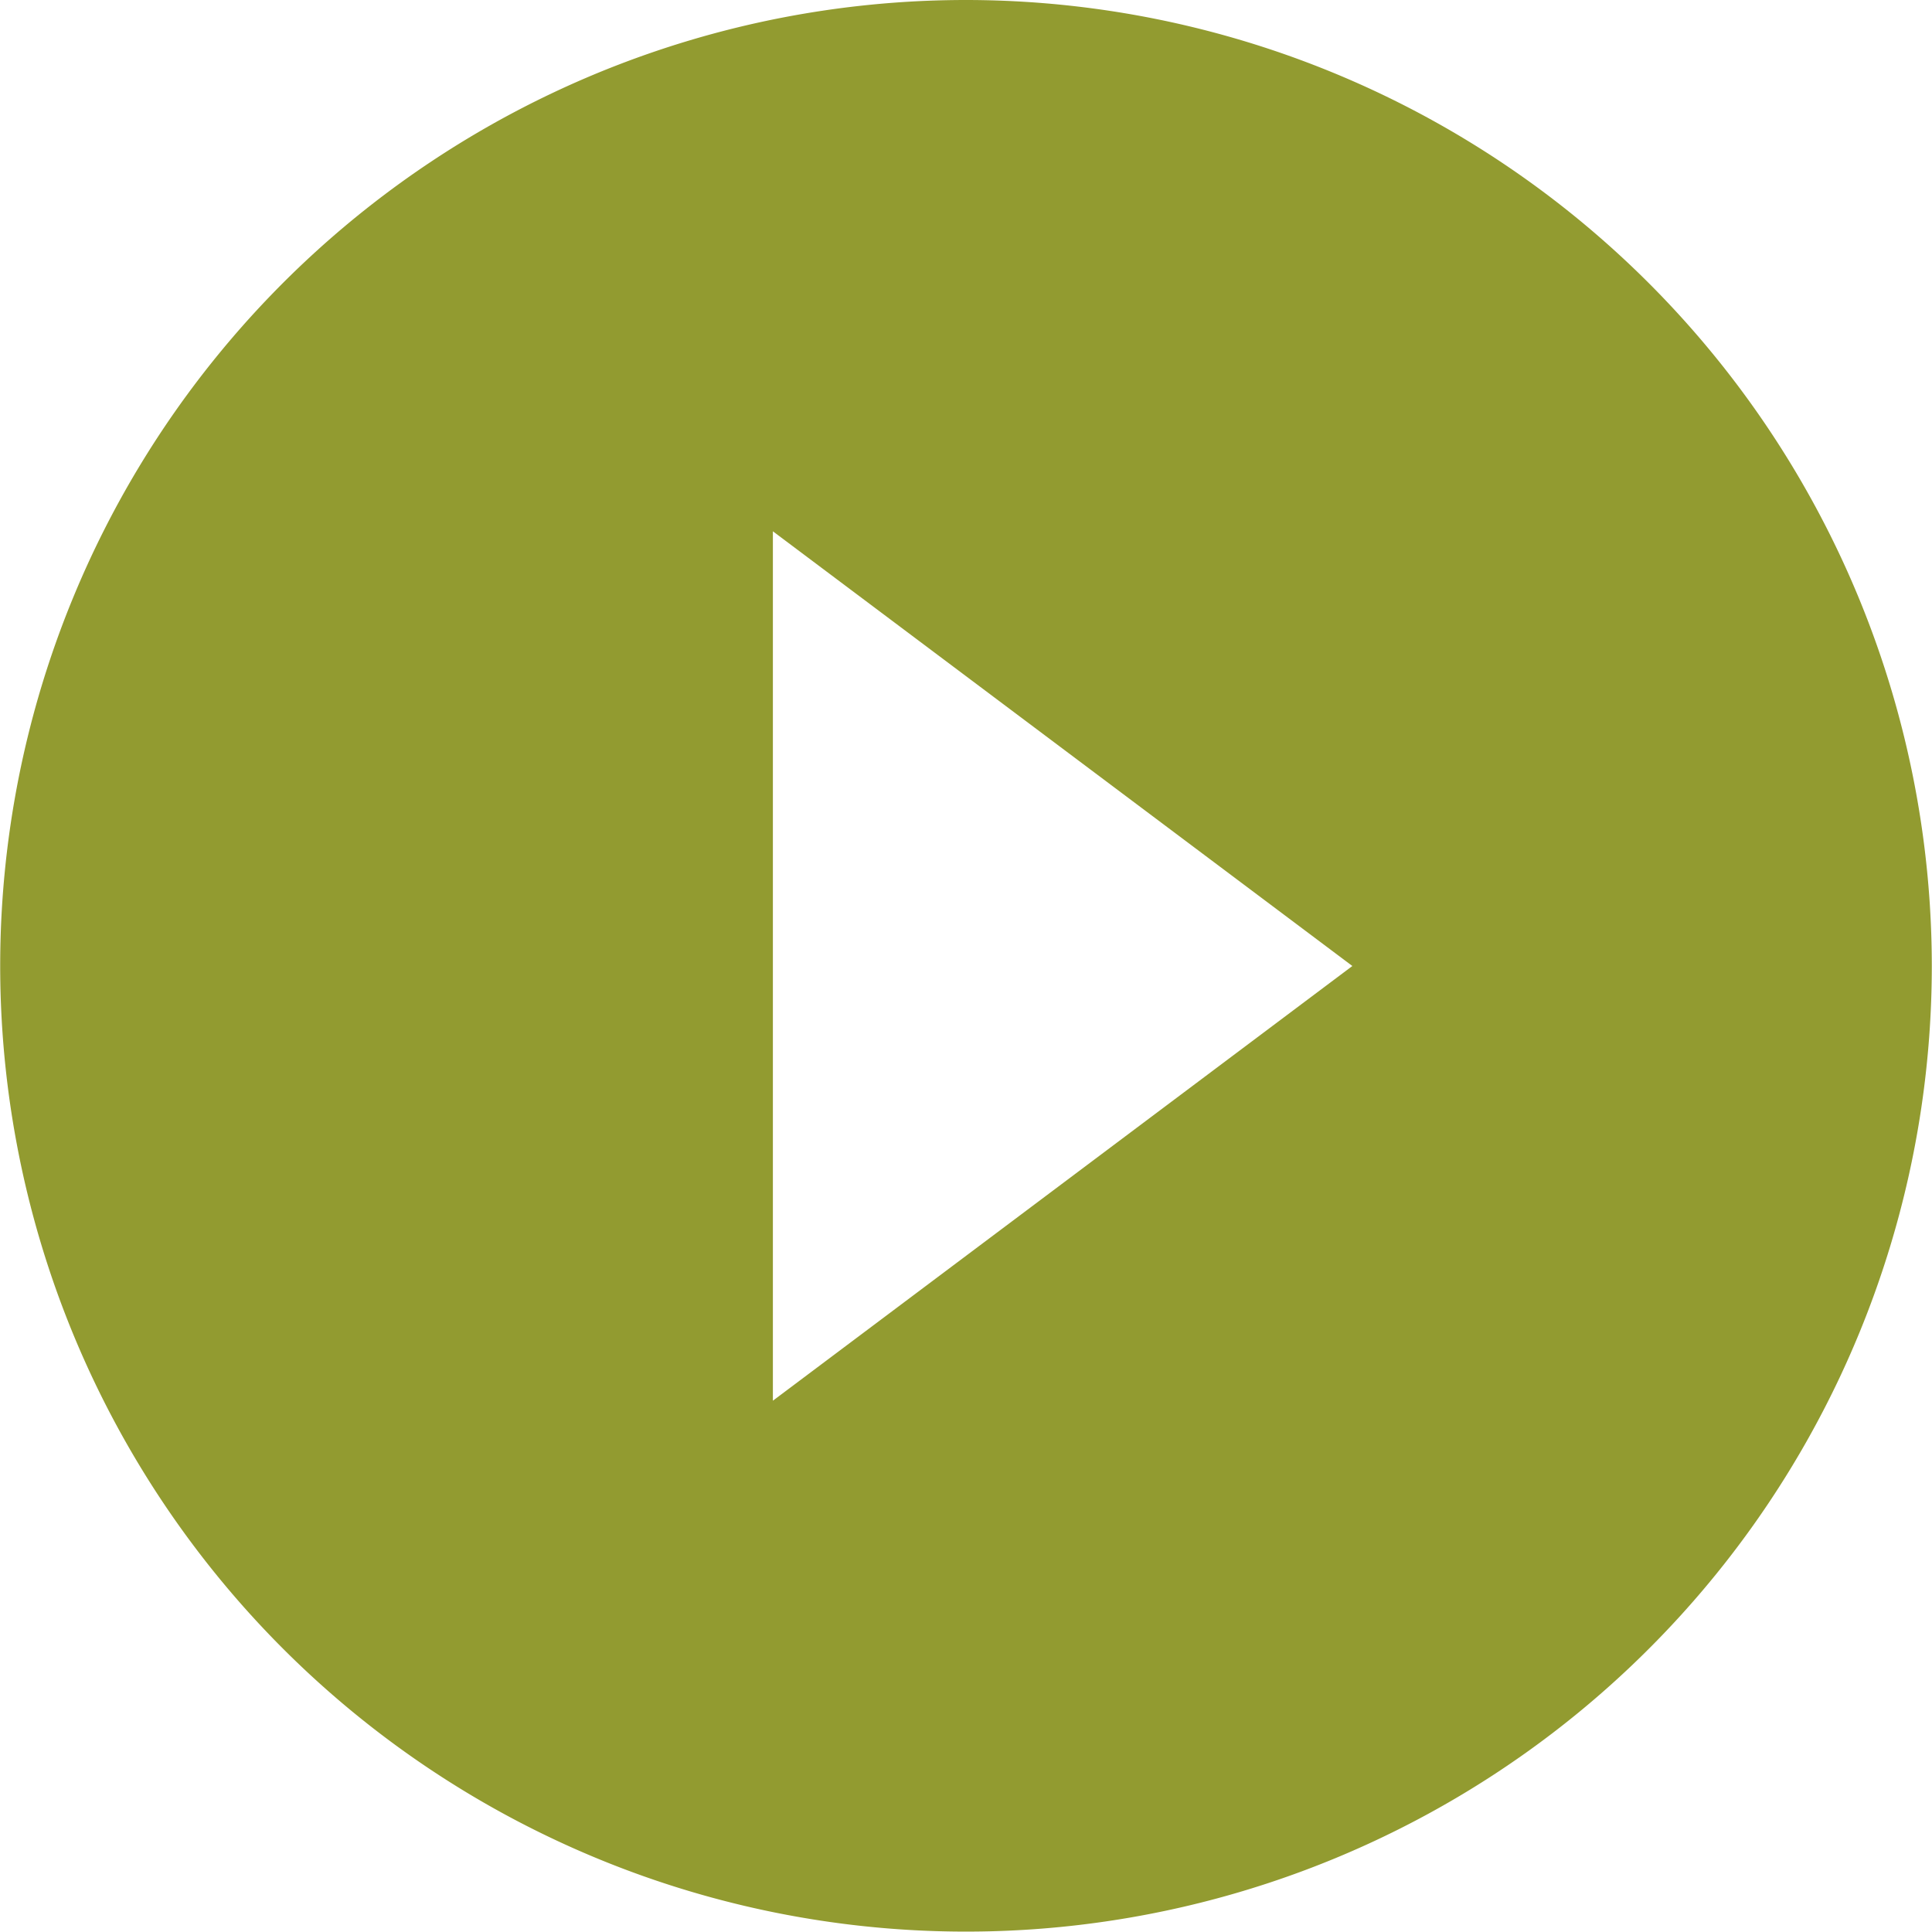
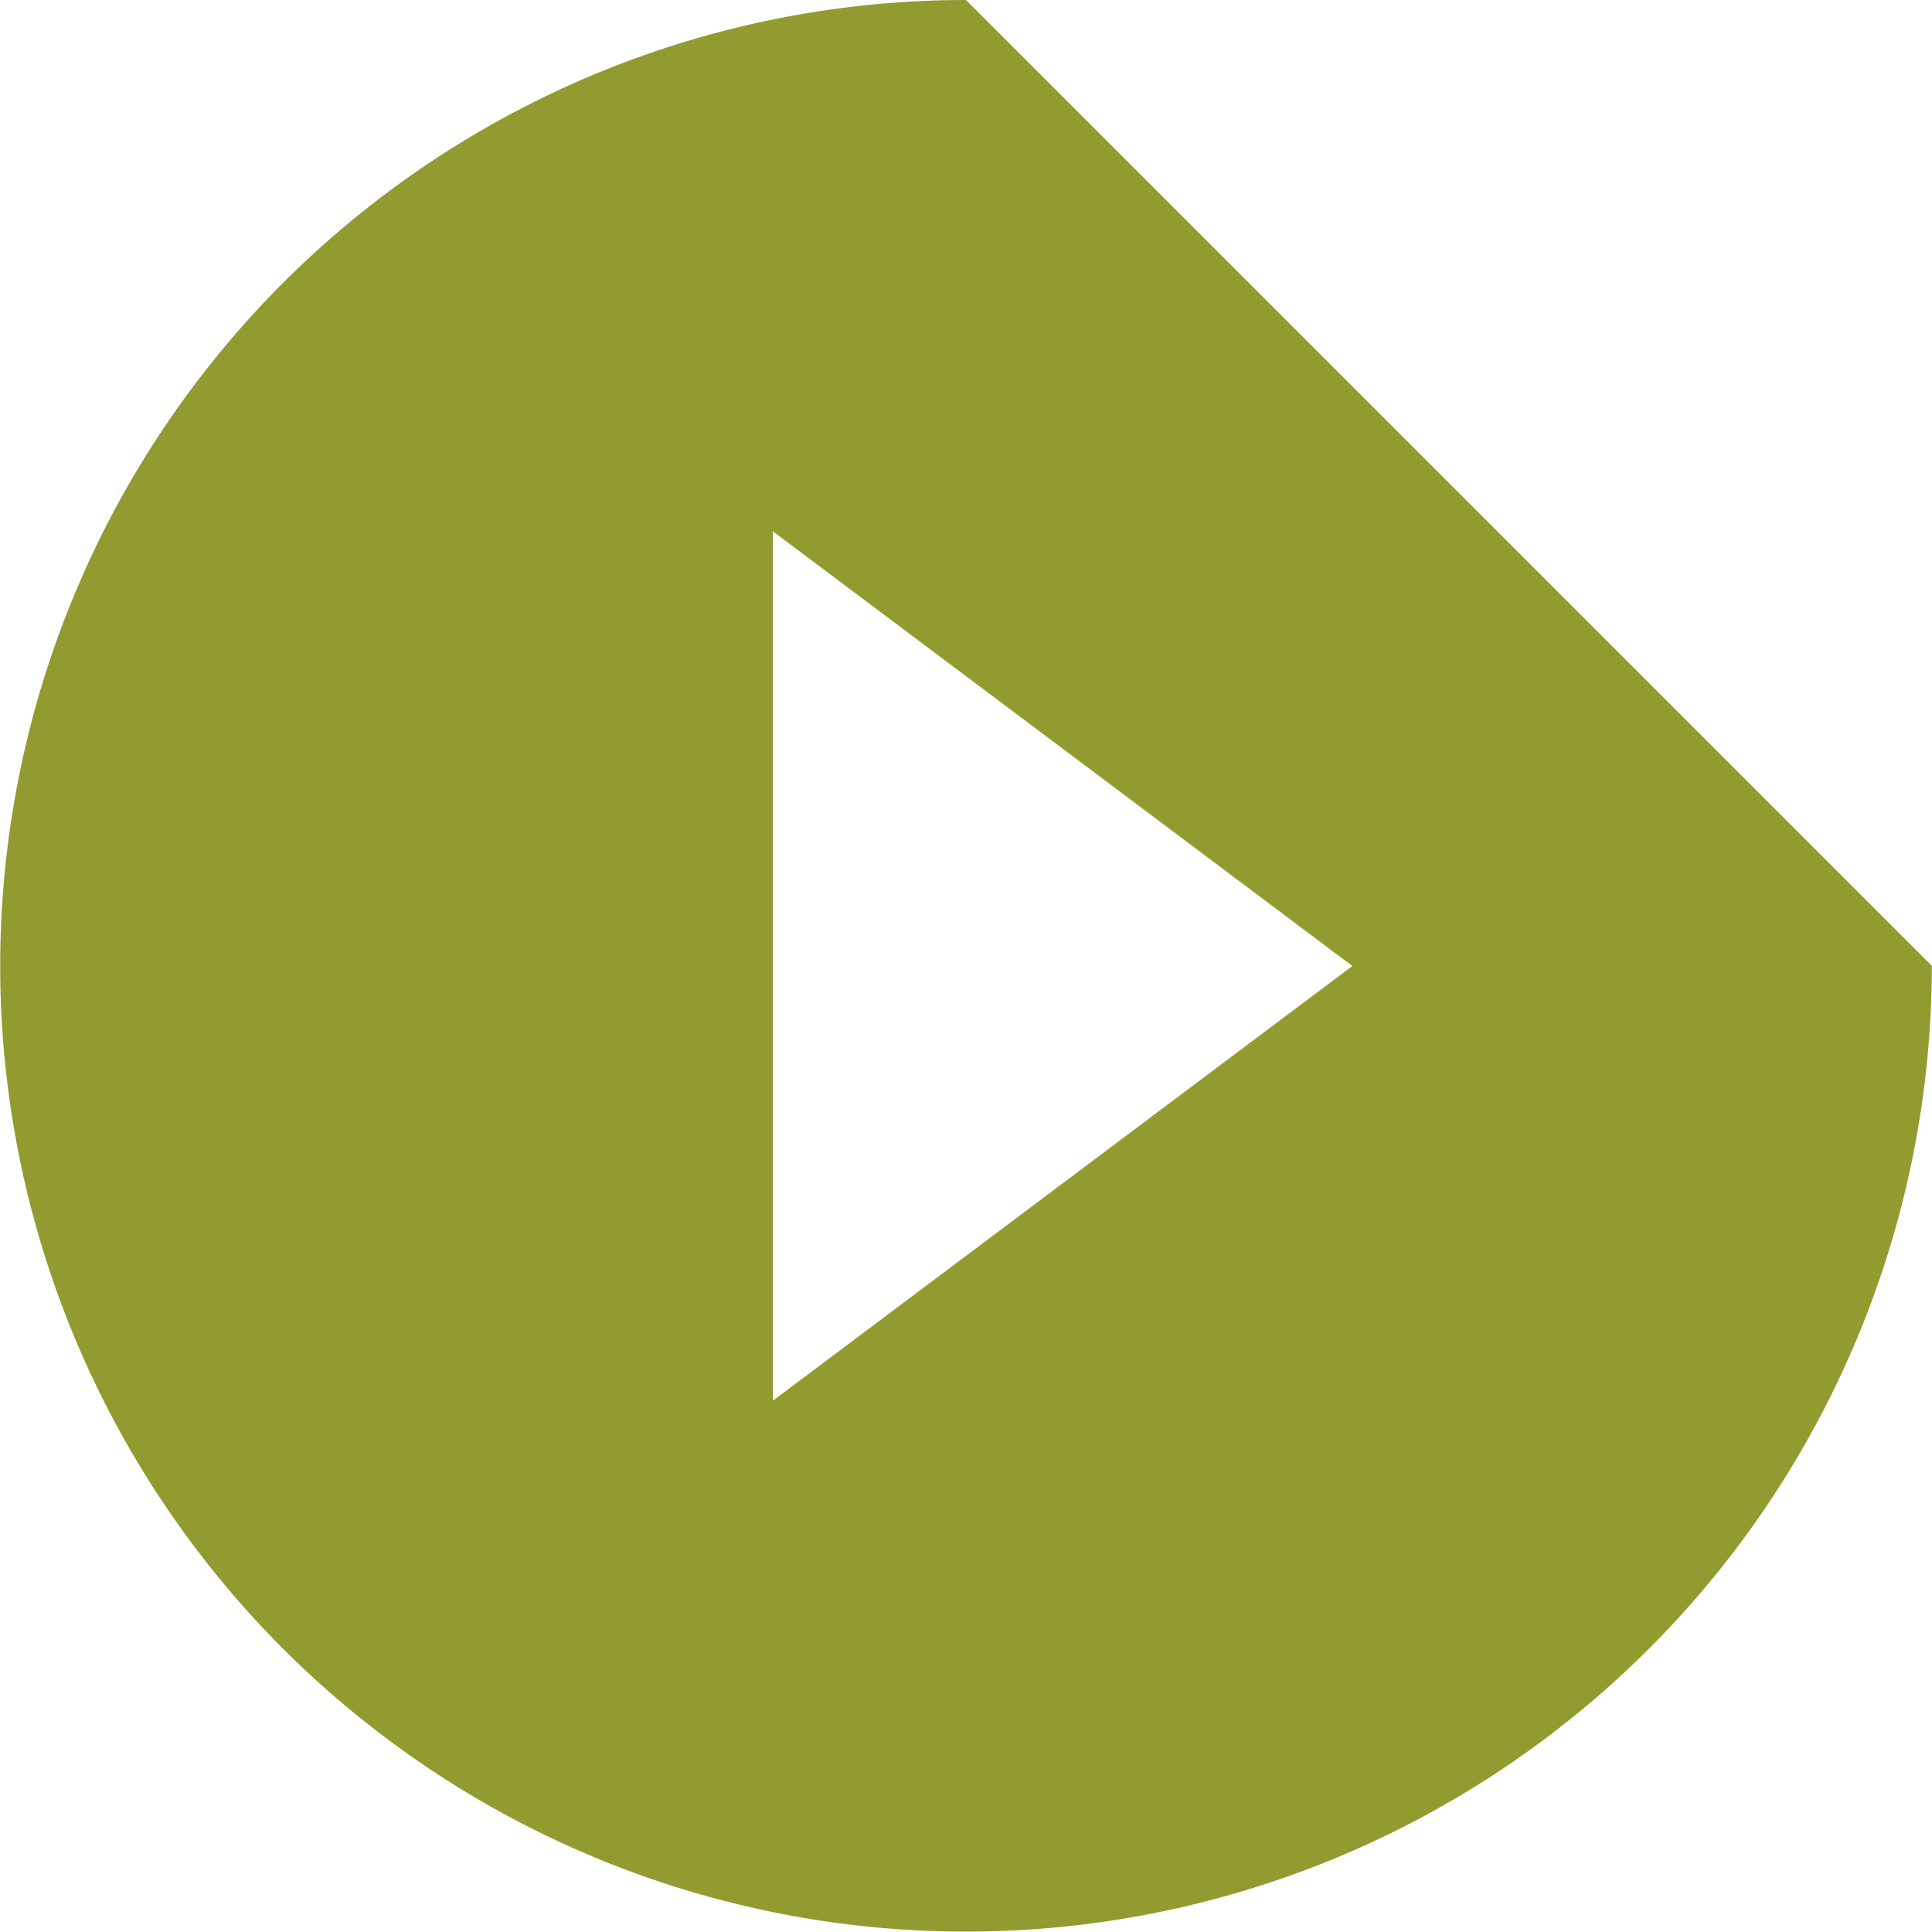
<svg xmlns="http://www.w3.org/2000/svg" id="Icon_ionic-md-play-circle" data-name="Icon ionic-md-play-circle" width="39.808" height="39.808" viewBox="0 0 39.808 39.808">
-   <path id="Icon_ionic-md-play-circle-2" data-name="Icon ionic-md-play-circle" d="M23.279,3.375a19.9,19.9,0,1,0,19.9,19.9A19.913,19.913,0,0,0,23.279,3.375ZM19.3,32.236V14.322L31.24,23.279Z" transform="translate(-3.375 -3.375)" fill="#929b30" />
+   <path id="Icon_ionic-md-play-circle-2" data-name="Icon ionic-md-play-circle" d="M23.279,3.375a19.9,19.9,0,1,0,19.9,19.9ZM19.3,32.236V14.322L31.24,23.279Z" transform="translate(-3.375 -3.375)" fill="#929b30" />
</svg>